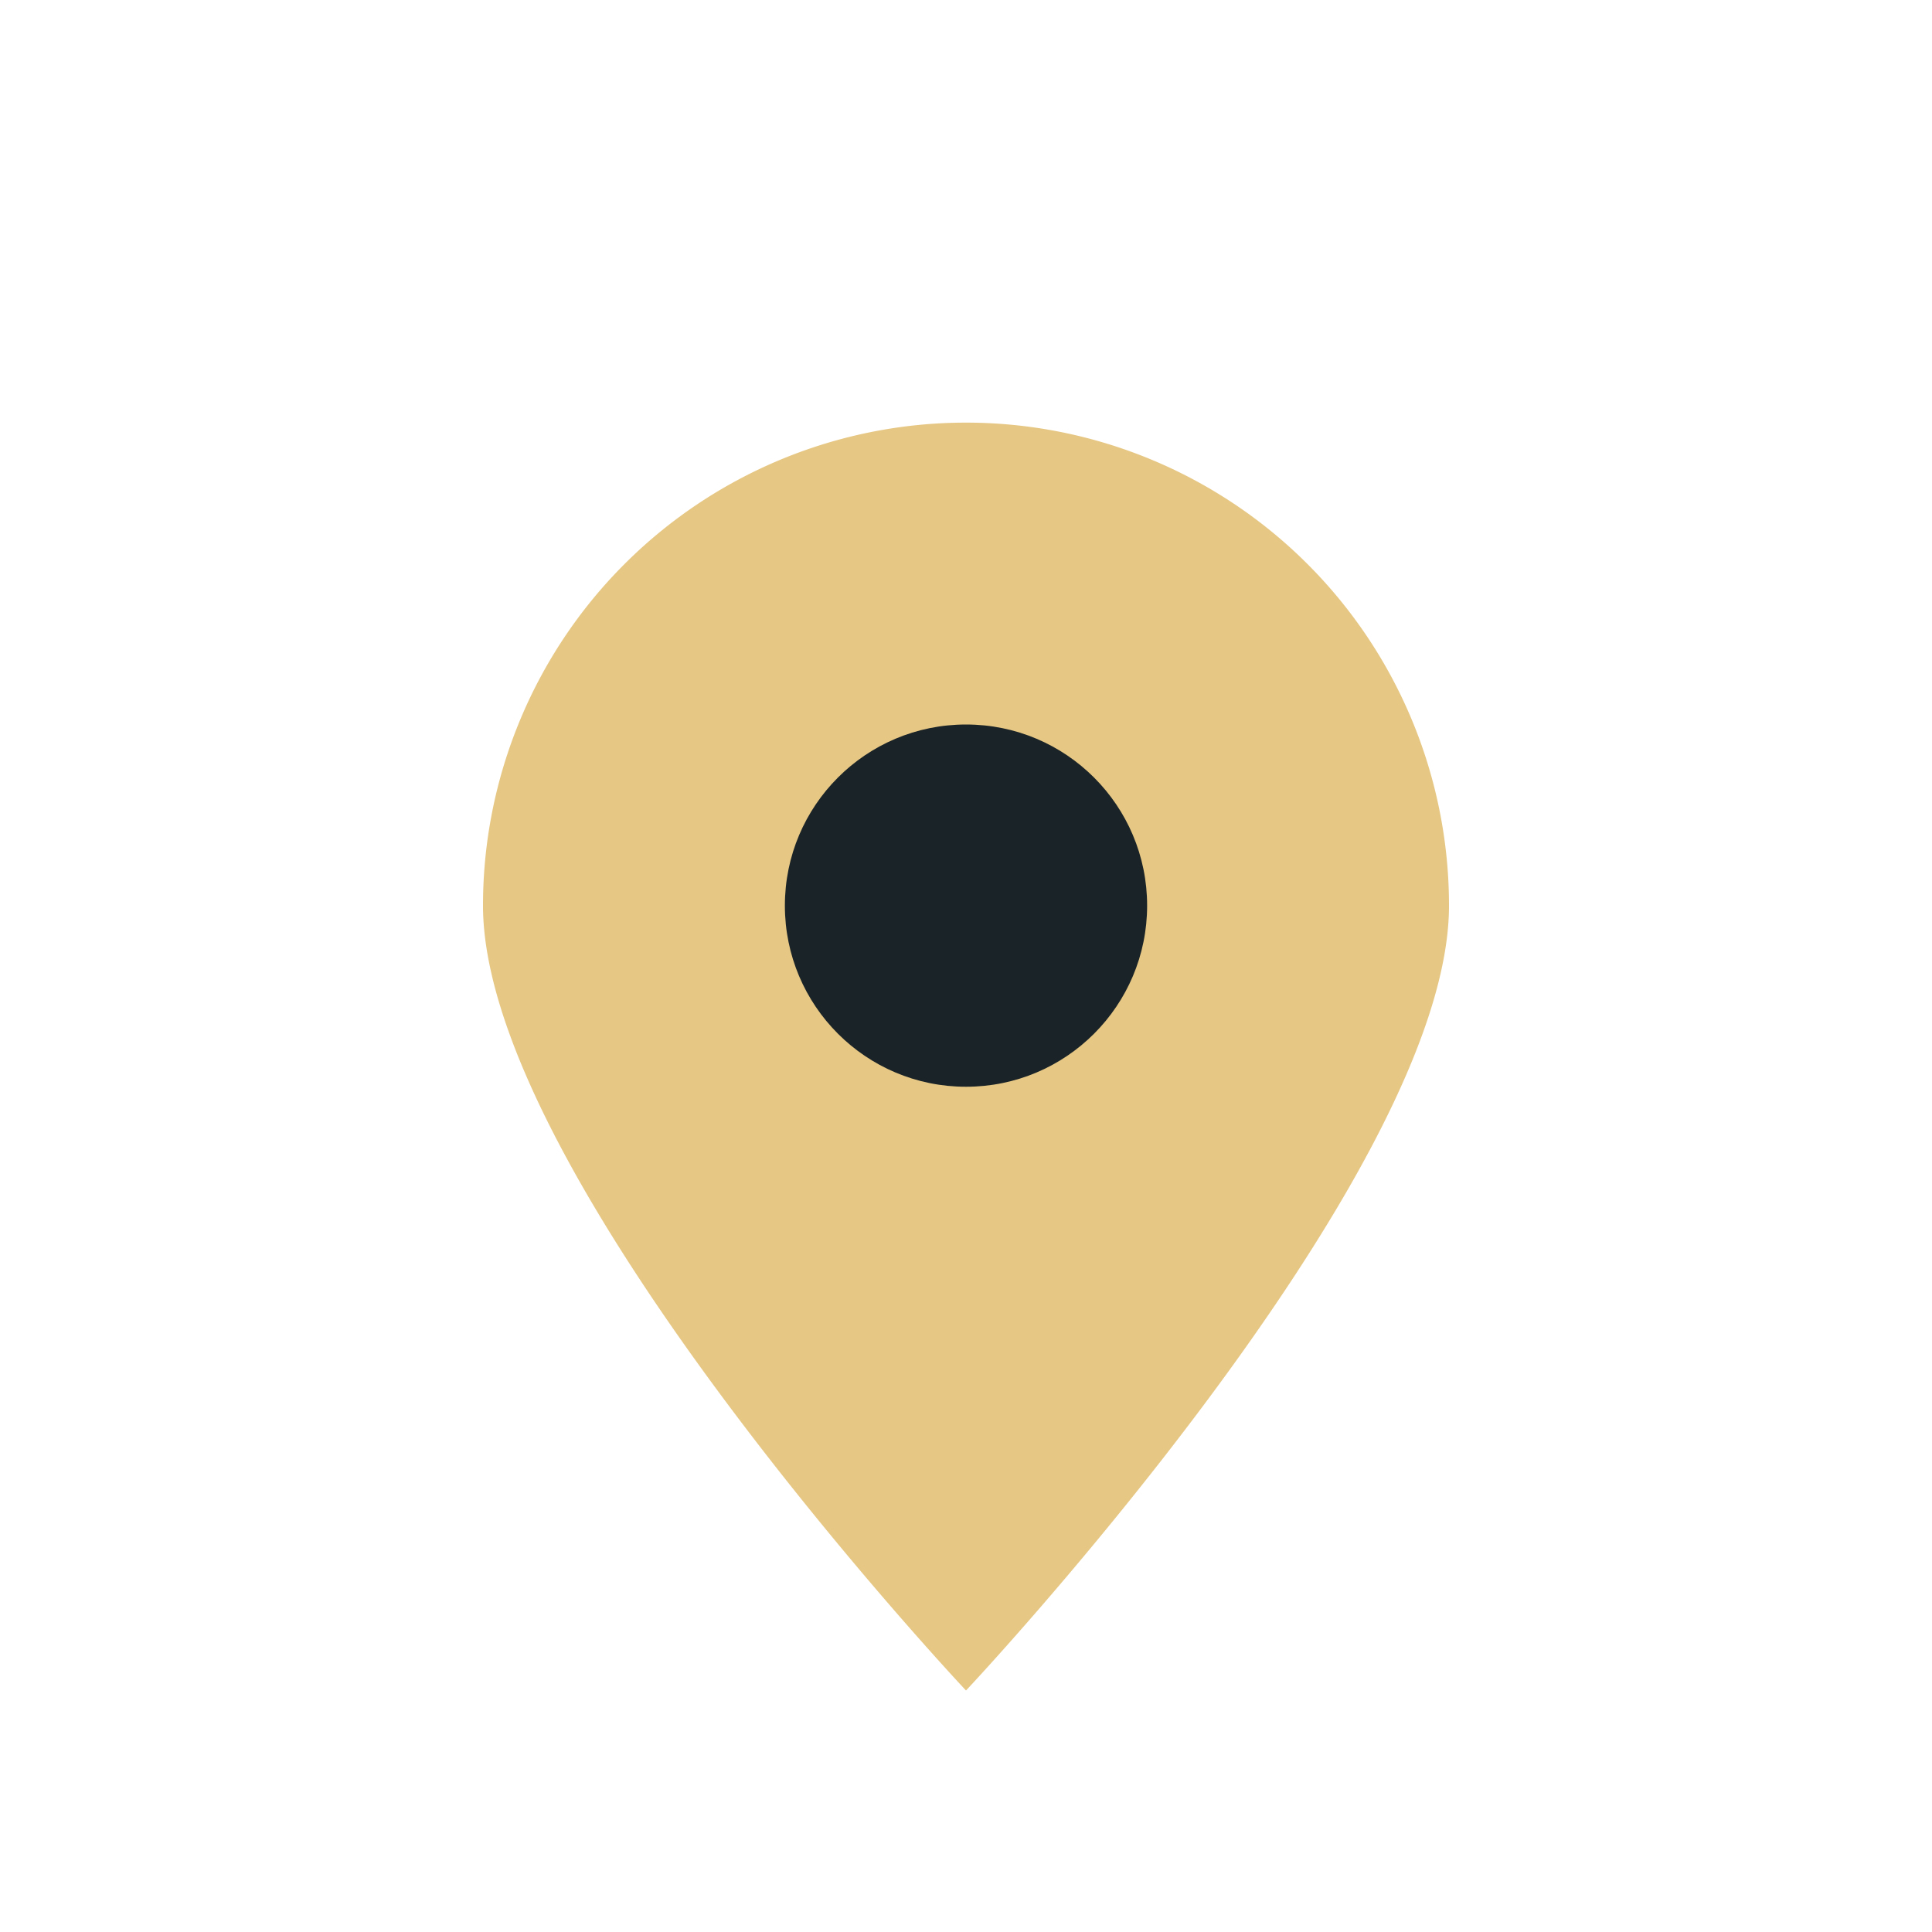
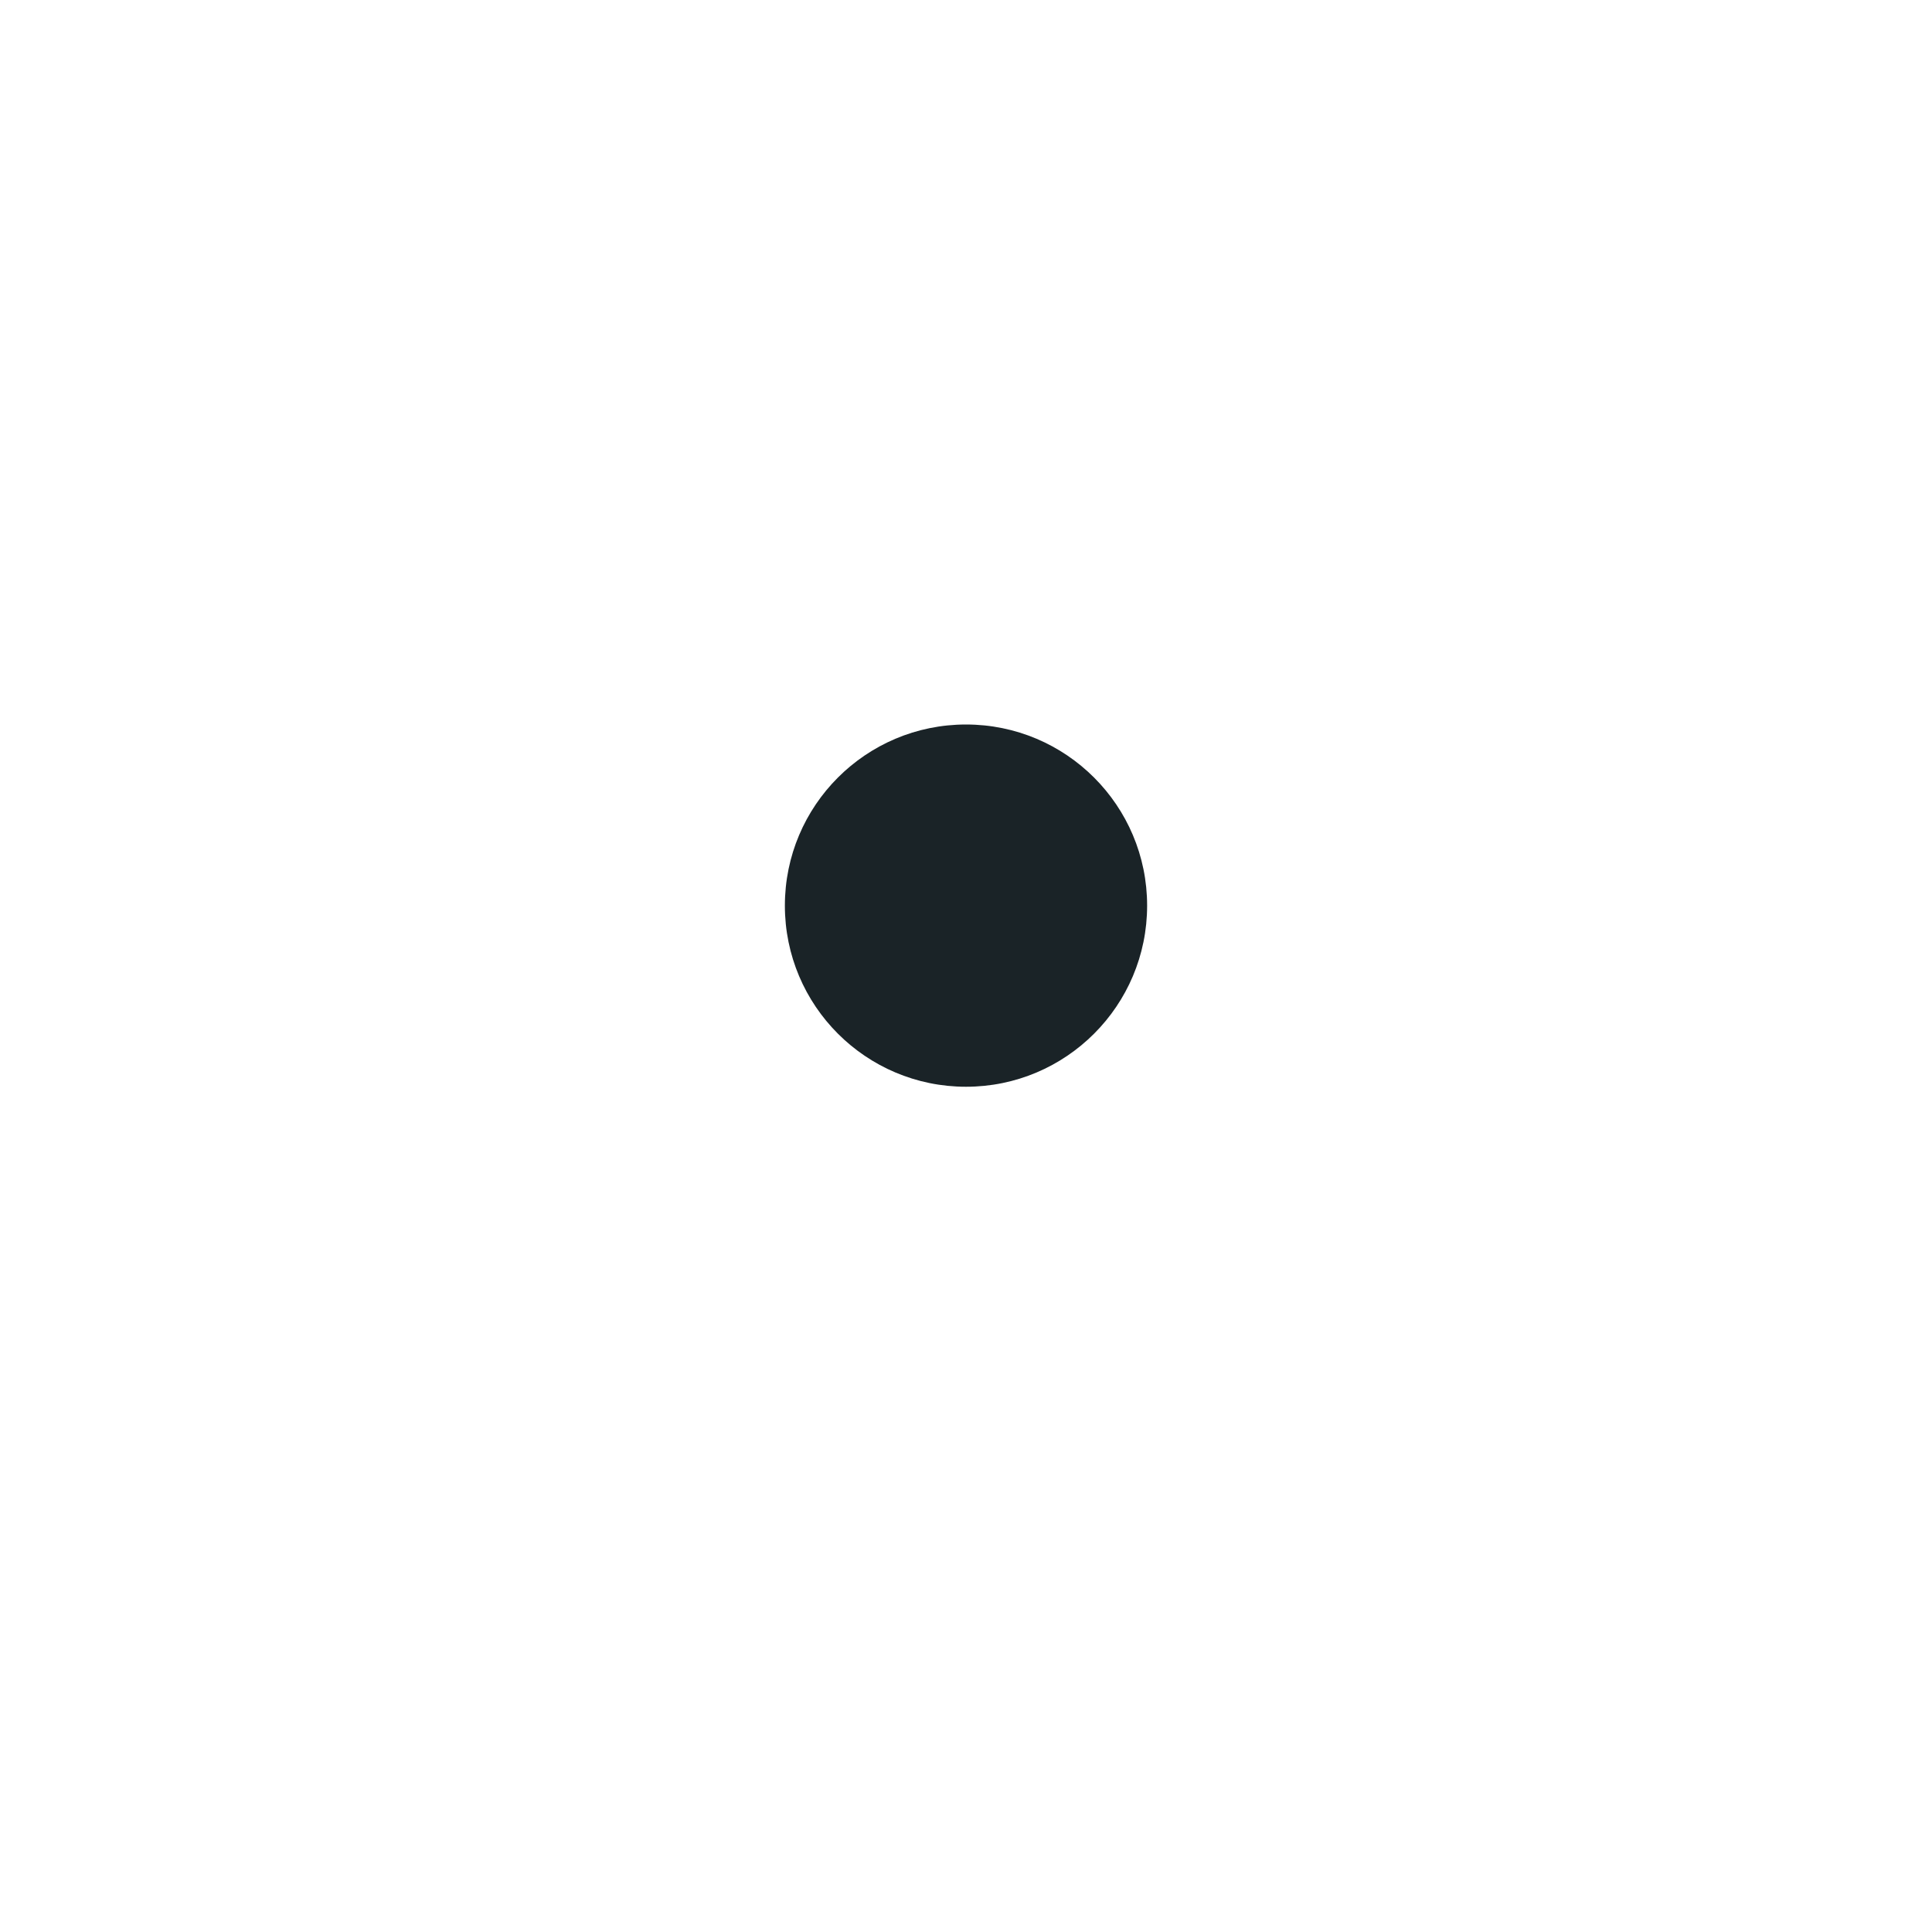
<svg xmlns="http://www.w3.org/2000/svg" width="32" height="32" viewBox="0 0 32 32">
-   <path d="M16 28s-8-8.5-8-13a8 8 0 0 1 16 0c0 4.5-8 13-8 13z" fill="#E6C784" />
  <circle cx="16" cy="15" r="3" fill="#1A2327" />
</svg>